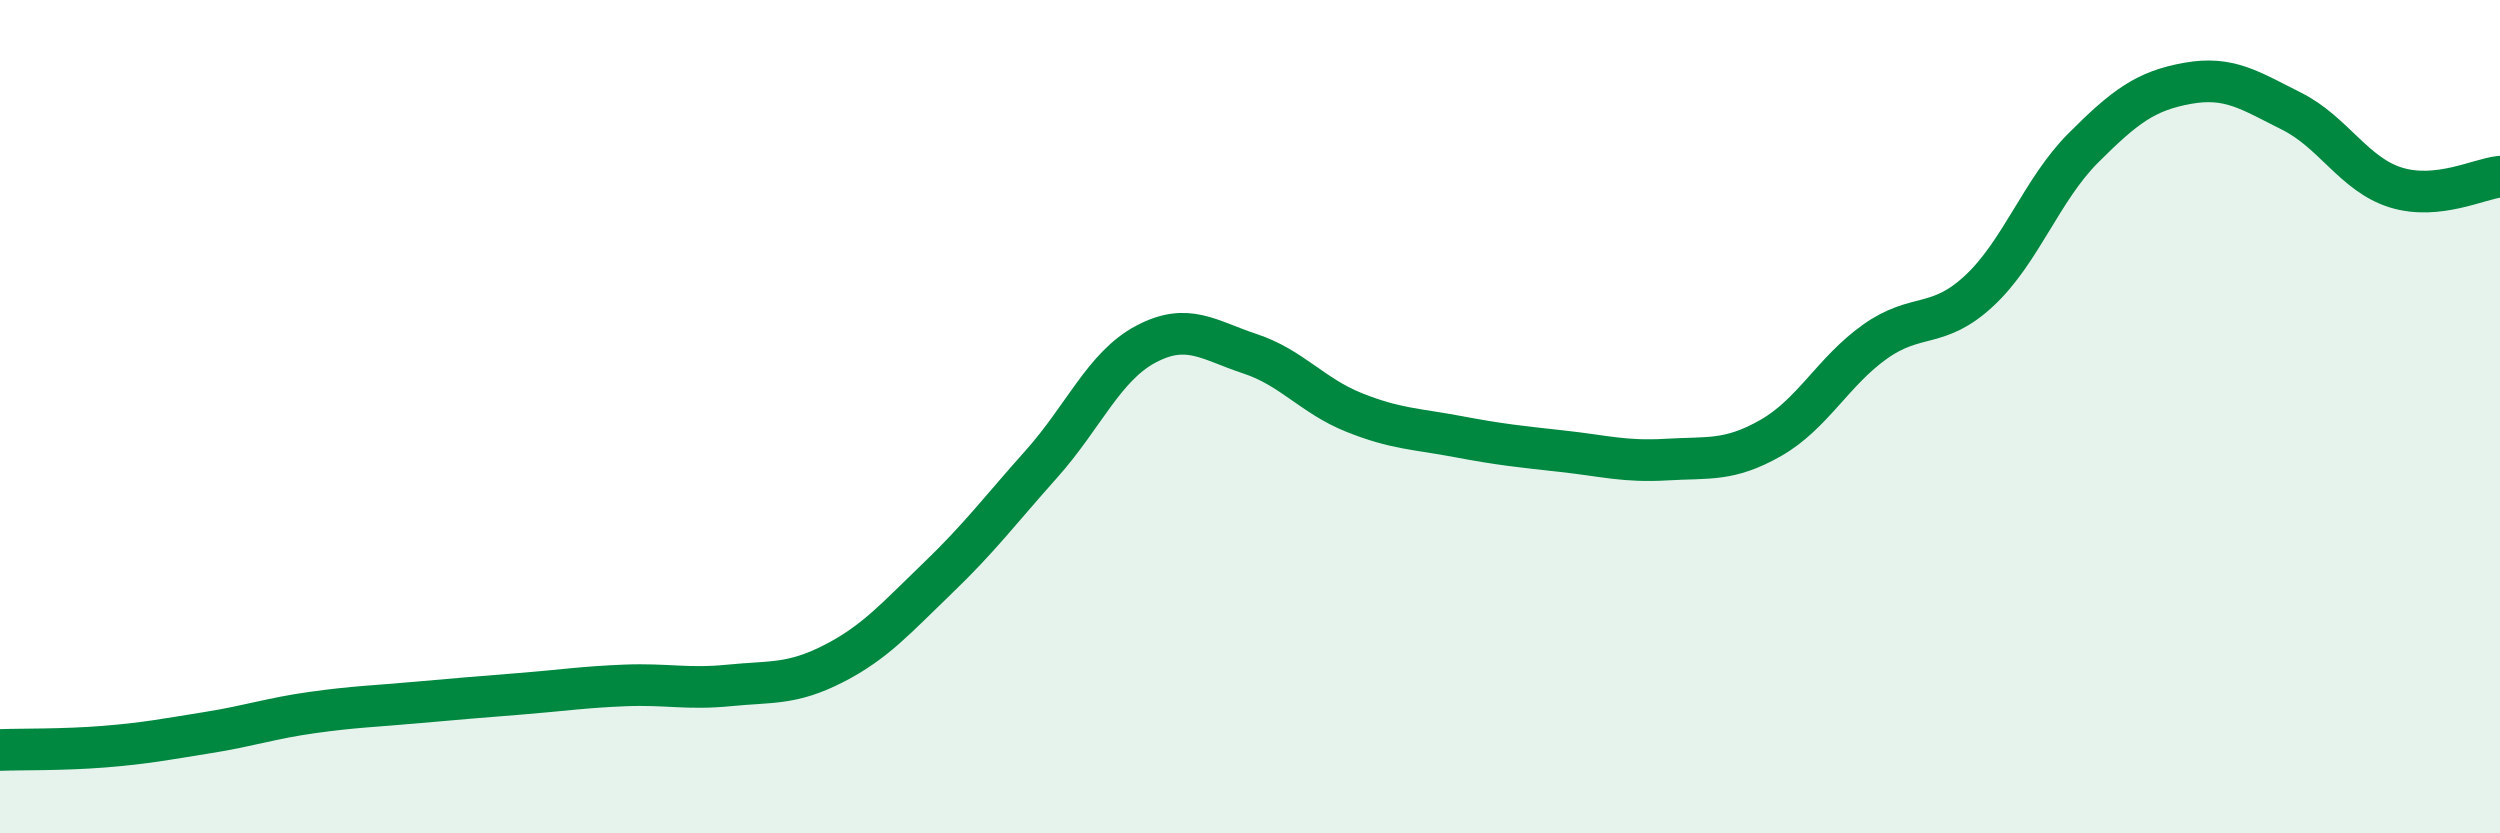
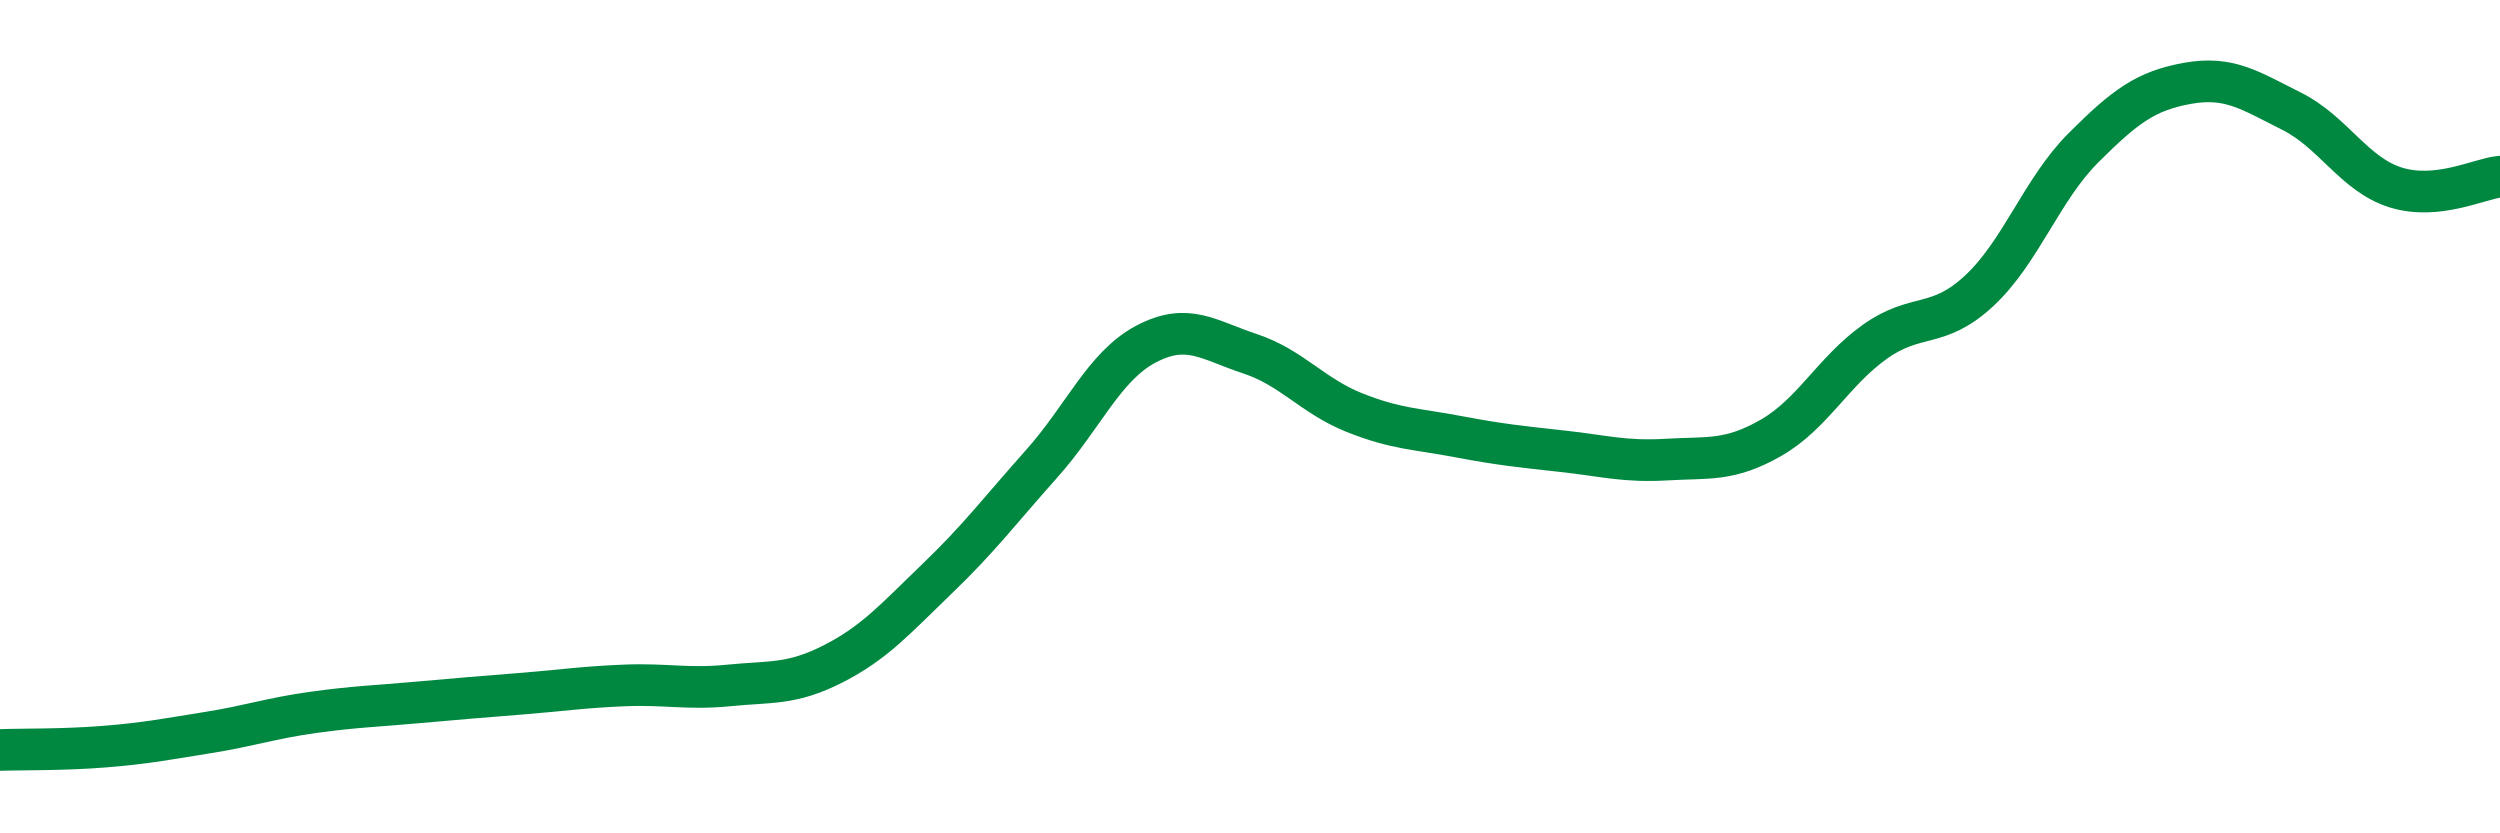
<svg xmlns="http://www.w3.org/2000/svg" width="60" height="20" viewBox="0 0 60 20">
-   <path d="M 0,18 C 0.5,17.98 1.5,18 2.5,17.92 C 3.5,17.84 4,17.74 5,17.58 C 6,17.42 6.5,17.24 7.5,17.1 C 8.5,16.96 9,16.95 10,16.86 C 11,16.77 11.5,16.73 12.5,16.65 C 13.5,16.57 14,16.49 15,16.45 C 16,16.41 16.5,16.55 17.5,16.45 C 18.5,16.35 19,16.44 20,15.93 C 21,15.42 21.5,14.84 22.5,13.88 C 23.5,12.92 24,12.25 25,11.13 C 26,10.01 26.5,8.79 27.5,8.26 C 28.5,7.73 29,8.16 30,8.49 C 31,8.82 31.5,9.5 32.5,9.9 C 33.5,10.3 34,10.29 35,10.48 C 36,10.67 36.5,10.72 37.5,10.83 C 38.5,10.94 39,11.09 40,11.03 C 41,10.97 41.5,11.08 42.5,10.51 C 43.5,9.94 44,8.91 45,8.2 C 46,7.49 46.5,7.91 47.5,6.98 C 48.5,6.05 49,4.55 50,3.55 C 51,2.55 51.5,2.18 52.5,2 C 53.5,1.82 54,2.17 55,2.67 C 56,3.17 56.5,4.19 57.5,4.5 C 58.5,4.81 59.5,4.29 60,4.24L60 20L0 20Z" fill="#008740" opacity="0.1" stroke-linecap="round" stroke-linejoin="round" />
  <path d="M 0,18 C 0.5,17.98 1.5,18 2.5,17.92 C 3.5,17.84 4,17.74 5,17.58 C 6,17.42 6.5,17.24 7.5,17.1 C 8.5,16.96 9,16.95 10,16.86 C 11,16.77 11.5,16.73 12.5,16.65 C 13.5,16.57 14,16.49 15,16.45 C 16,16.41 16.5,16.55 17.5,16.45 C 18.5,16.35 19,16.44 20,15.93 C 21,15.42 21.5,14.84 22.5,13.88 C 23.5,12.92 24,12.25 25,11.13 C 26,10.01 26.5,8.79 27.5,8.26 C 28.5,7.73 29,8.16 30,8.49 C 31,8.82 31.5,9.5 32.5,9.9 C 33.5,10.3 34,10.29 35,10.48 C 36,10.67 36.5,10.72 37.5,10.83 C 38.5,10.94 39,11.09 40,11.03 C 41,10.97 41.5,11.08 42.5,10.51 C 43.5,9.94 44,8.91 45,8.2 C 46,7.49 46.5,7.91 47.5,6.98 C 48.5,6.05 49,4.55 50,3.55 C 51,2.55 51.5,2.18 52.5,2 C 53.5,1.82 54,2.17 55,2.67 C 56,3.17 56.5,4.19 57.5,4.5 C 58.5,4.81 59.5,4.29 60,4.24" stroke="#008740" stroke-width="1" fill="none" stroke-linecap="round" stroke-linejoin="round" />
</svg>